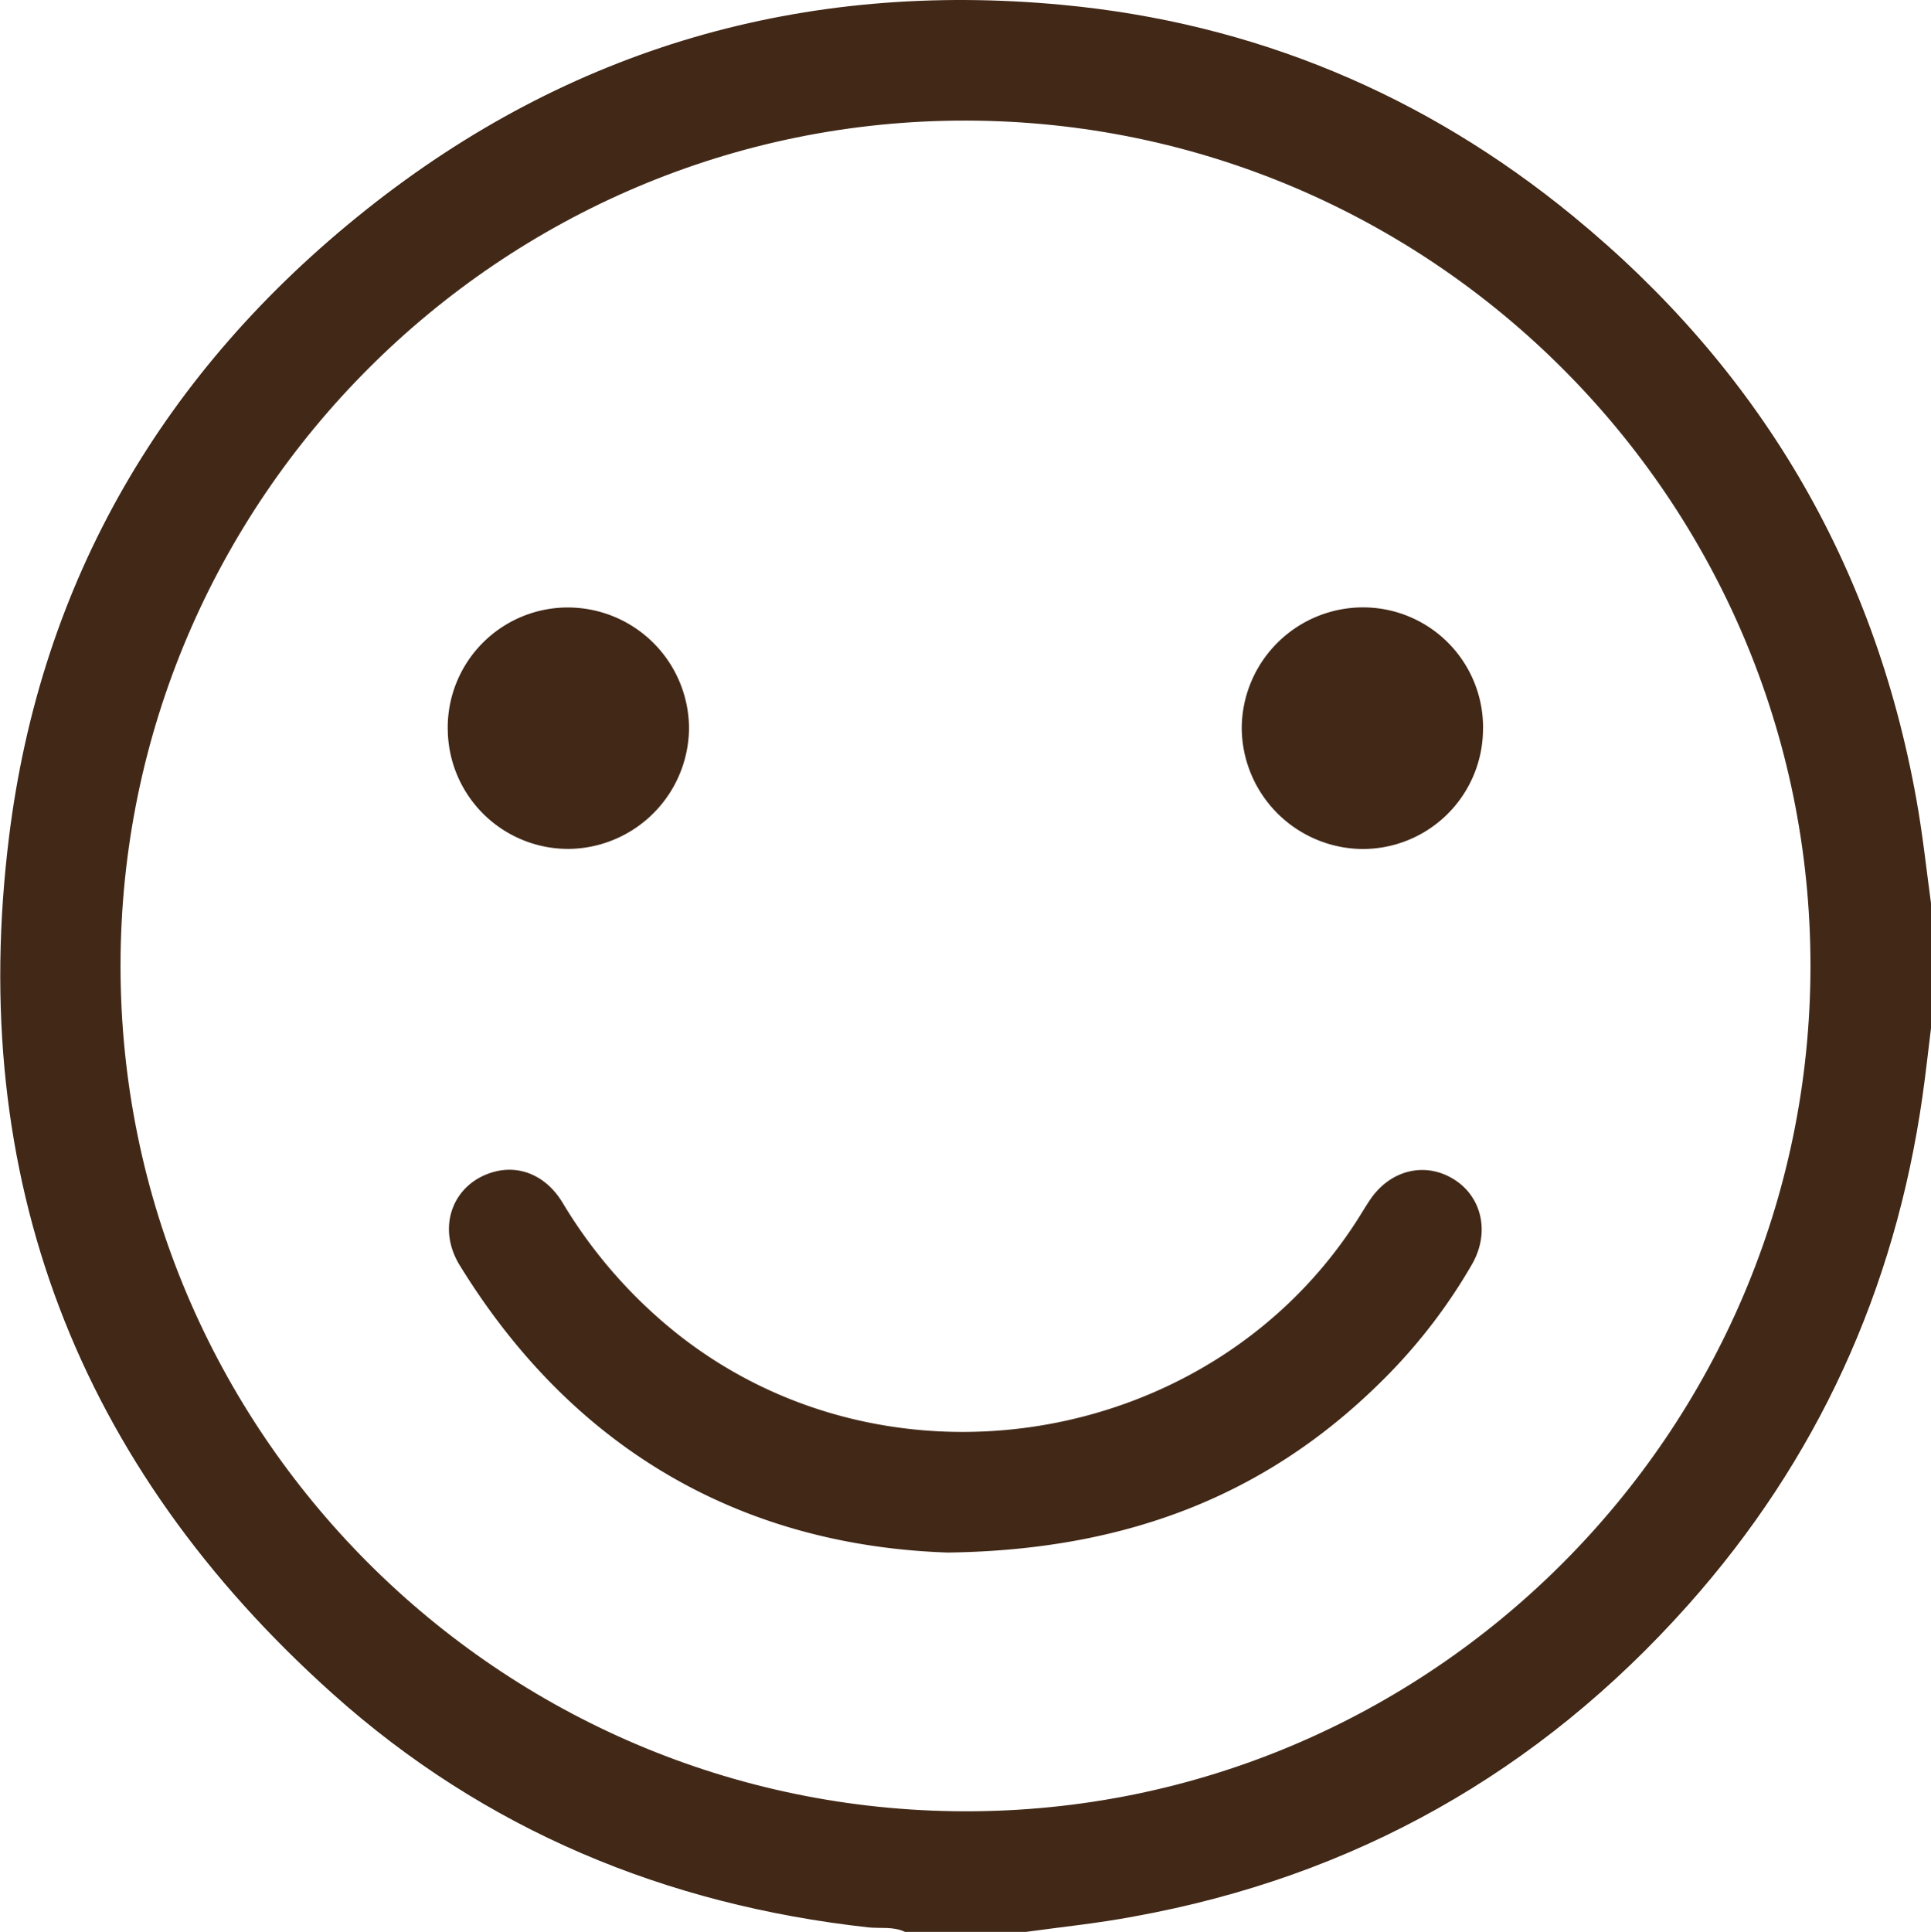
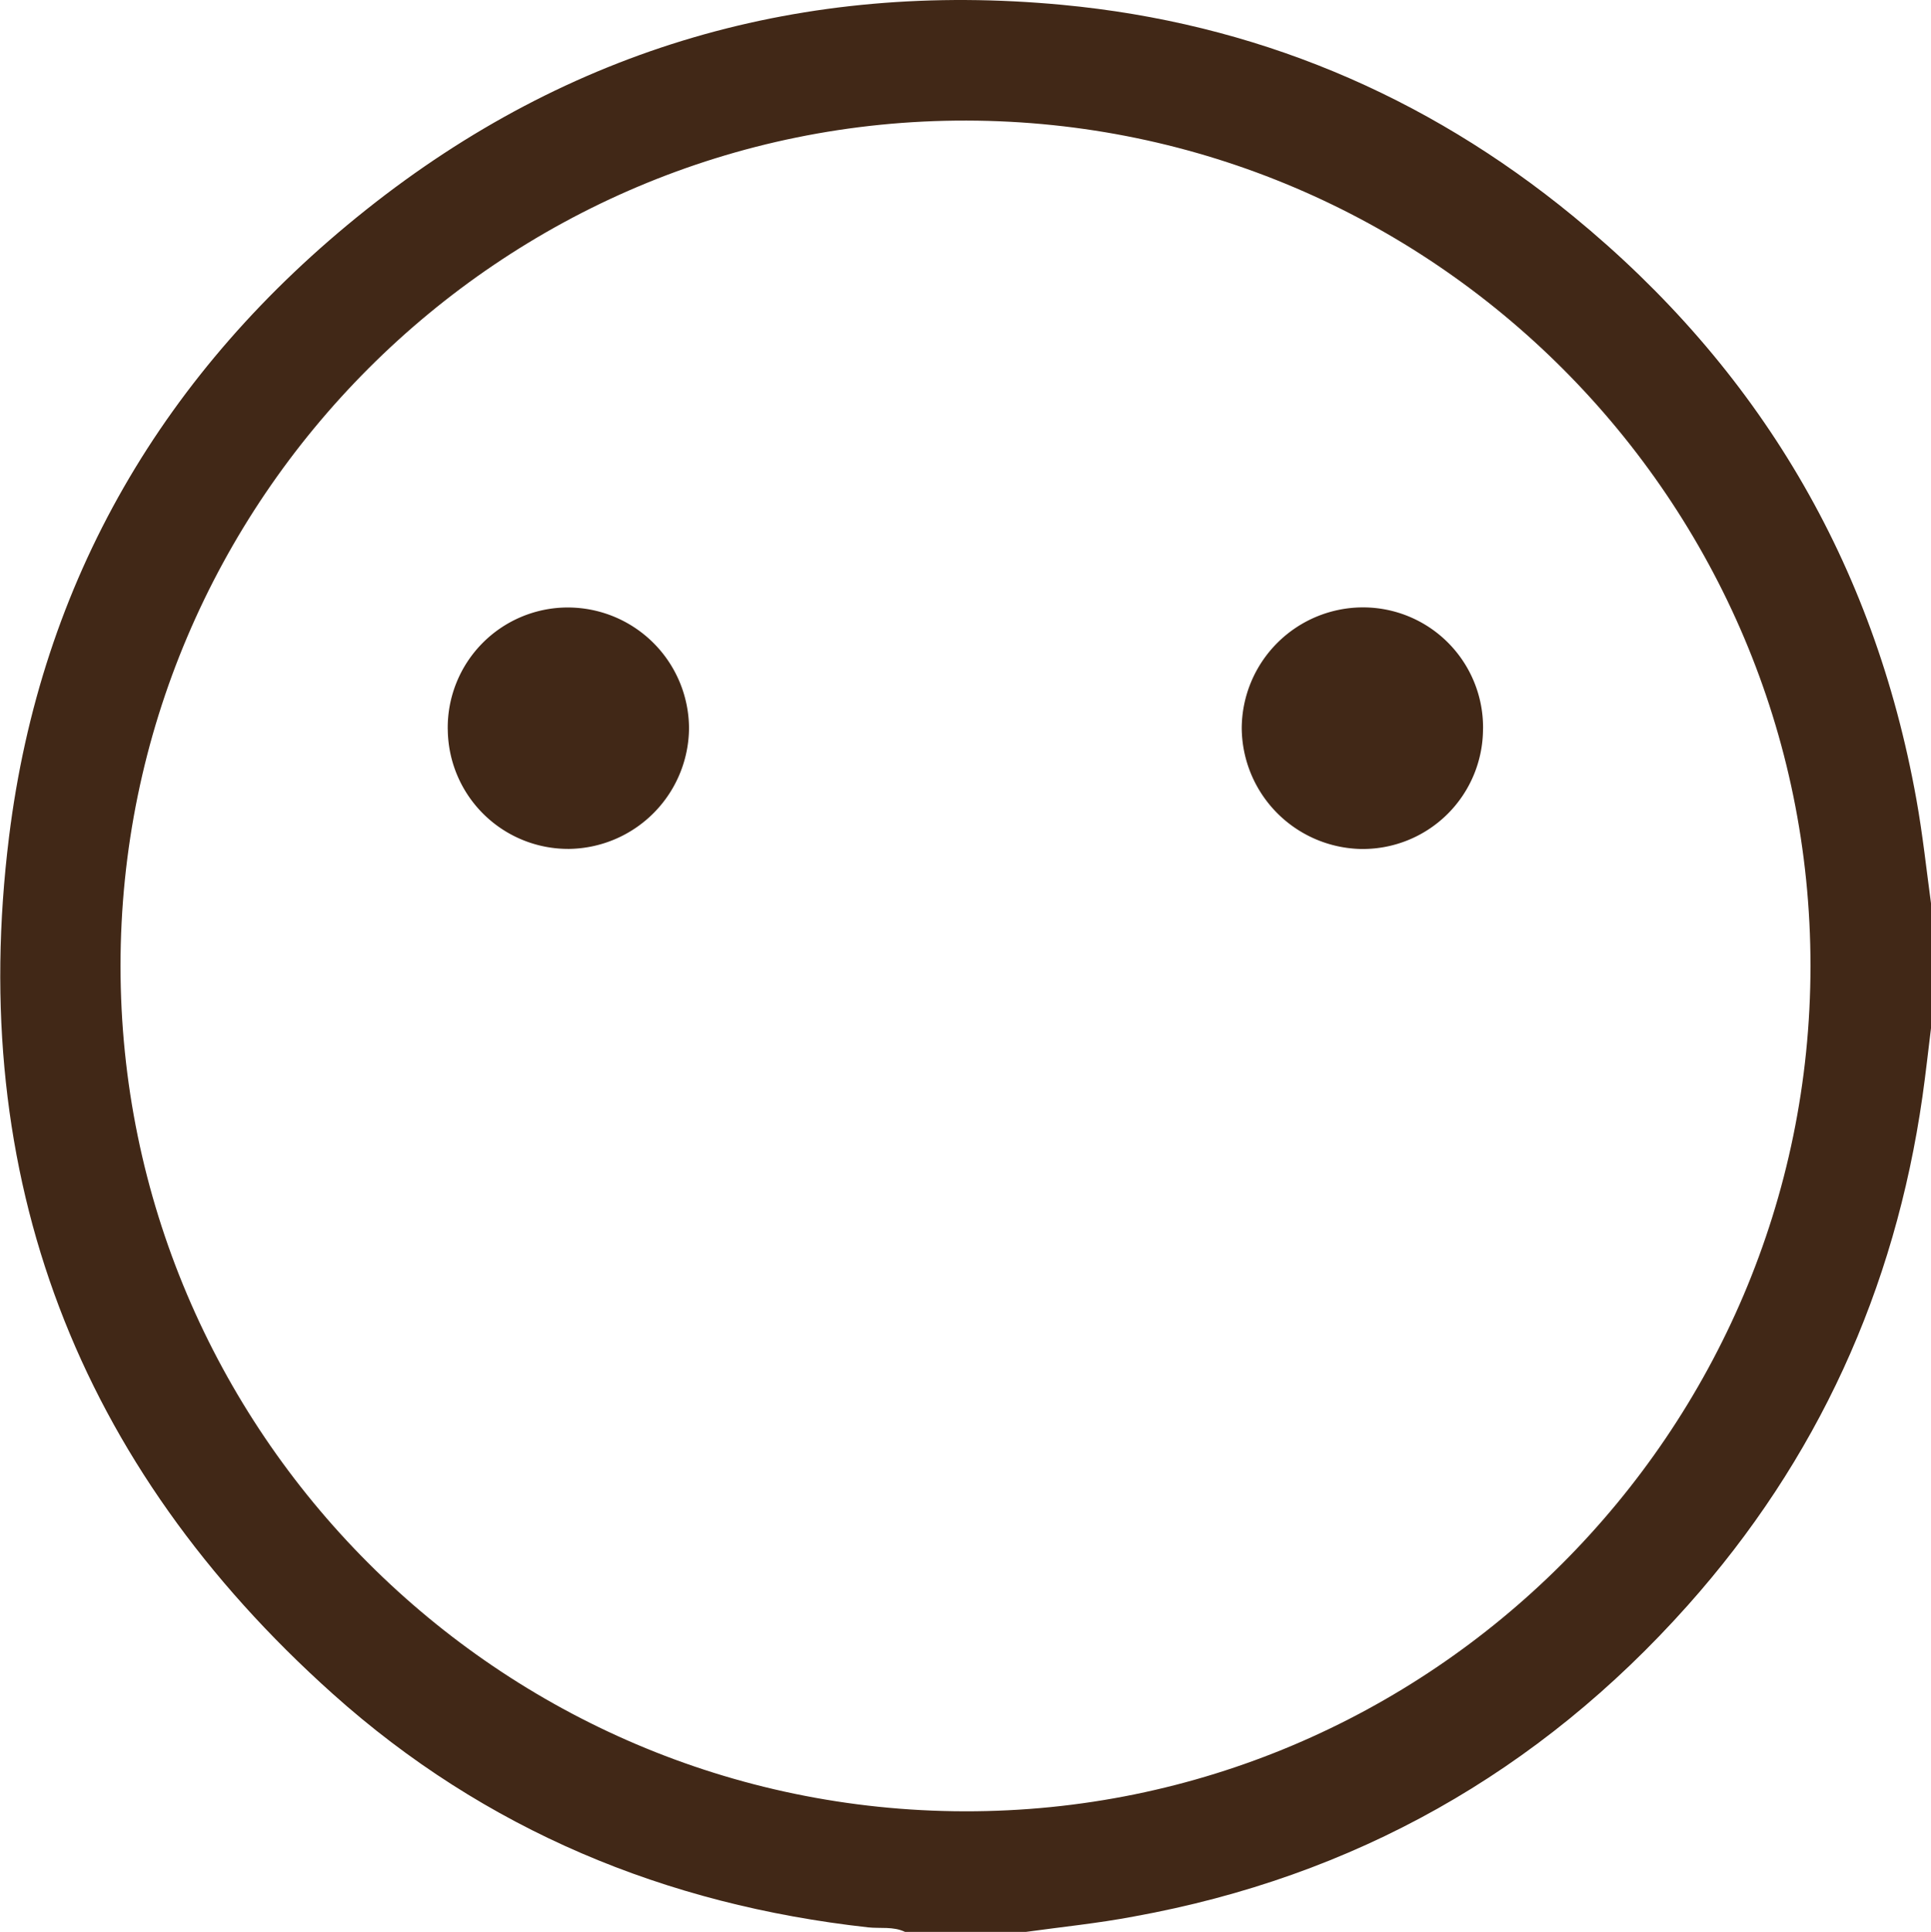
<svg xmlns="http://www.w3.org/2000/svg" id="Слой_1" data-name="Слой 1" viewBox="0 0 383.11 383.24">
  <defs>
    <style>.cls-1{fill:#412817;}</style>
  </defs>
  <path class="cls-1" d="M7212-7008.38h-24c-2.35-1.12-4.9-.63-7.36-.9-40.17-4.47-76-19.3-106.16-46.3-50.72-45.41-72.62-102.46-64.25-170,6.3-50.89,30.75-92.53,70.86-124.44,40.39-32.13,86.76-45.46,138.07-40.64,38,3.57,71.93,17.75,101.41,41.94,36.77,30.16,59.65,68.74,68.08,115.67,1.26,7,2,14,2.95,21v24c-.58,4.68-1.09,9.37-1.75,14-5.47,38.28-20.85,72.07-46.58,100.92-29.52,33.11-66.2,53.8-109.93,61.71C7226.26-7010.08,7219.08-7009.36,7212-7008.38ZM7367.64-7200c0-92.32-75.06-167.51-167.45-167.7S7032.35-7292.5,7032.35-7200c0,92.29,75.09,167.51,167.46,167.7S7367.62-7107.53,7367.64-7200Z" transform="translate(-7008.44 7391.62)" />
-   <path class="cls-1" d="M7196.48-7083.63c-40-1.36-73.89-19.66-96.84-57-4.67-7.61-1.32-16.3,6.81-18.52,5.18-1.41,10.39.8,13.6,6.11a96.76,96.76,0,0,0,22.49,25.8c42.26,33.76,106.84,22.8,135.59-23,.66-1.06,1.3-2.13,2-3.17,3.91-6,10.79-7.82,16.55-4.39s7.45,10.66,3.8,17a109,109,0,0,1-16.13,21.37C7261.24-7095.63,7232.93-7084.12,7196.48-7083.63Z" transform="translate(-7008.44 7391.62)" />
  <path class="cls-1" d="M7097.27-7247a23.84,23.84,0,0,1,23.55-24.11h.24a24.06,24.06,0,0,1,24.08,23.94,24.13,24.13,0,0,1-23.72,23.95,23.89,23.89,0,0,1-24.14-23.63A.76.76,0,0,1,7097.27-7247Z" transform="translate(-7008.44 7391.62)" />
  <path class="cls-1" d="M7302.67-7247a23.86,23.86,0,0,1-23.93,23.8h-.19a24.17,24.17,0,0,1-23.75-23.93,24.08,24.08,0,0,1,24.06-24,23.82,23.82,0,0,1,23.82,23.81C7302.68-7247.27,7302.68-7247.16,7302.67-7247Z" transform="translate(-7008.44 7391.62)" />
</svg>